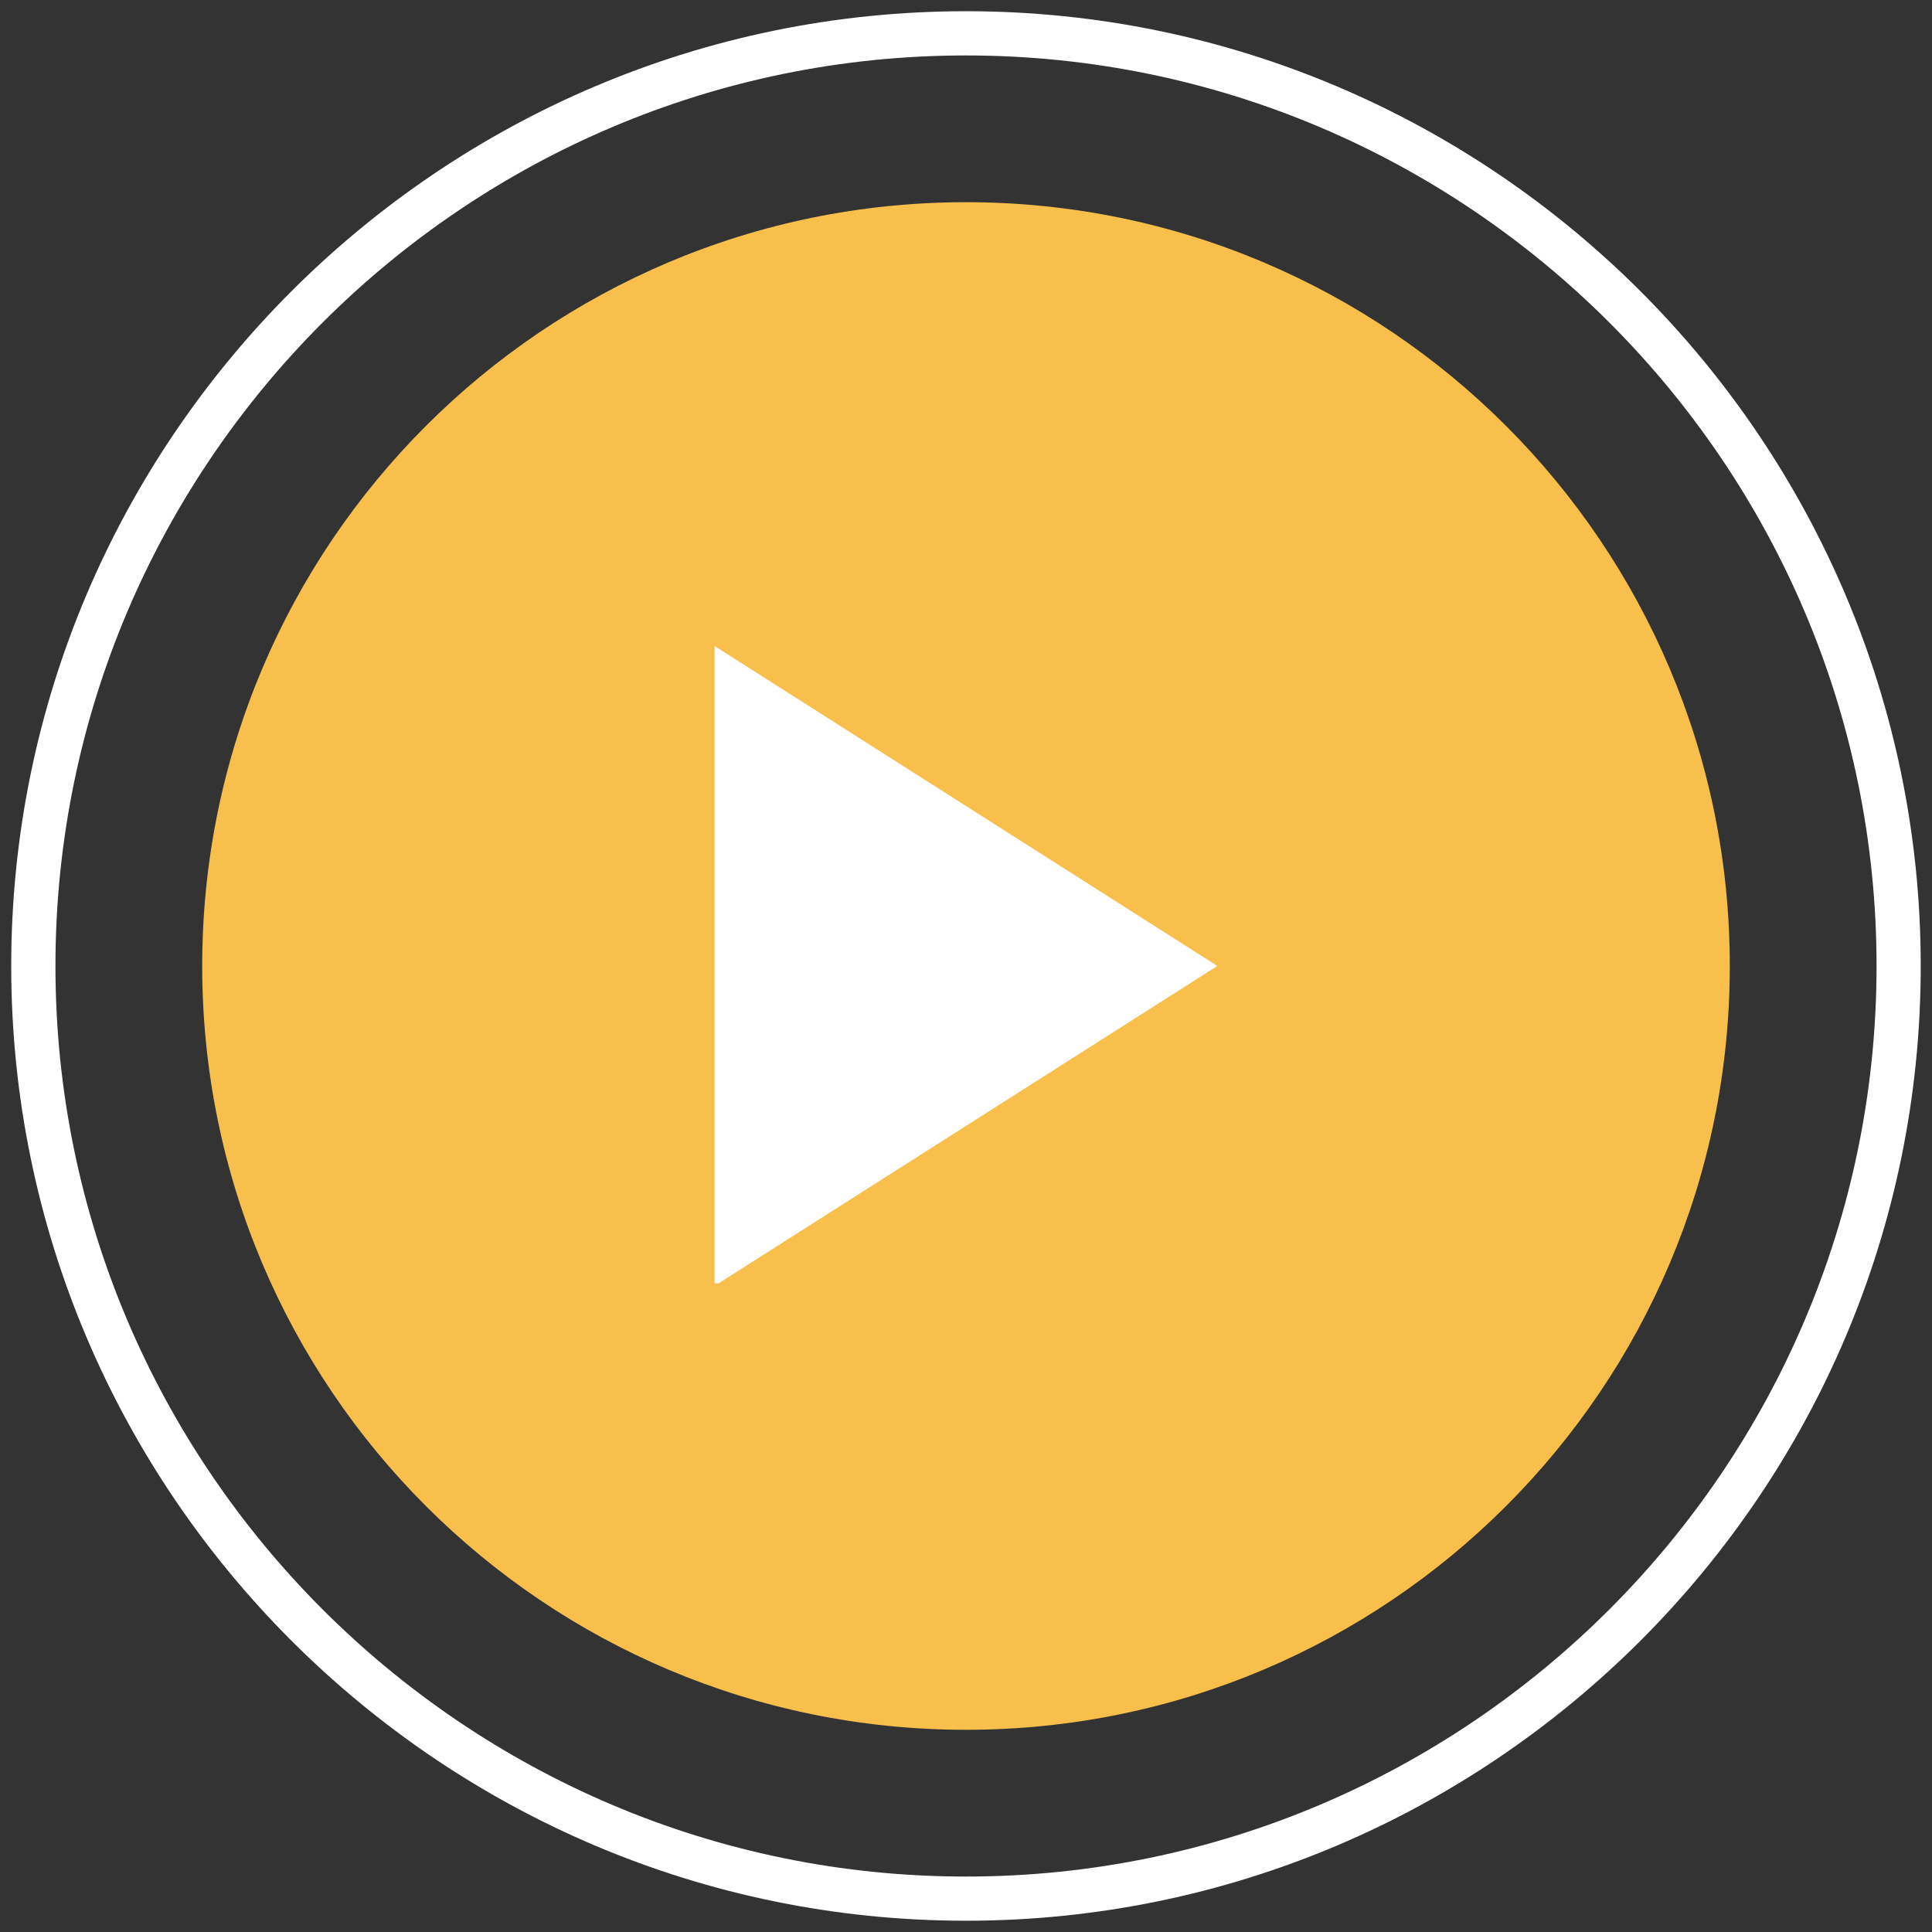
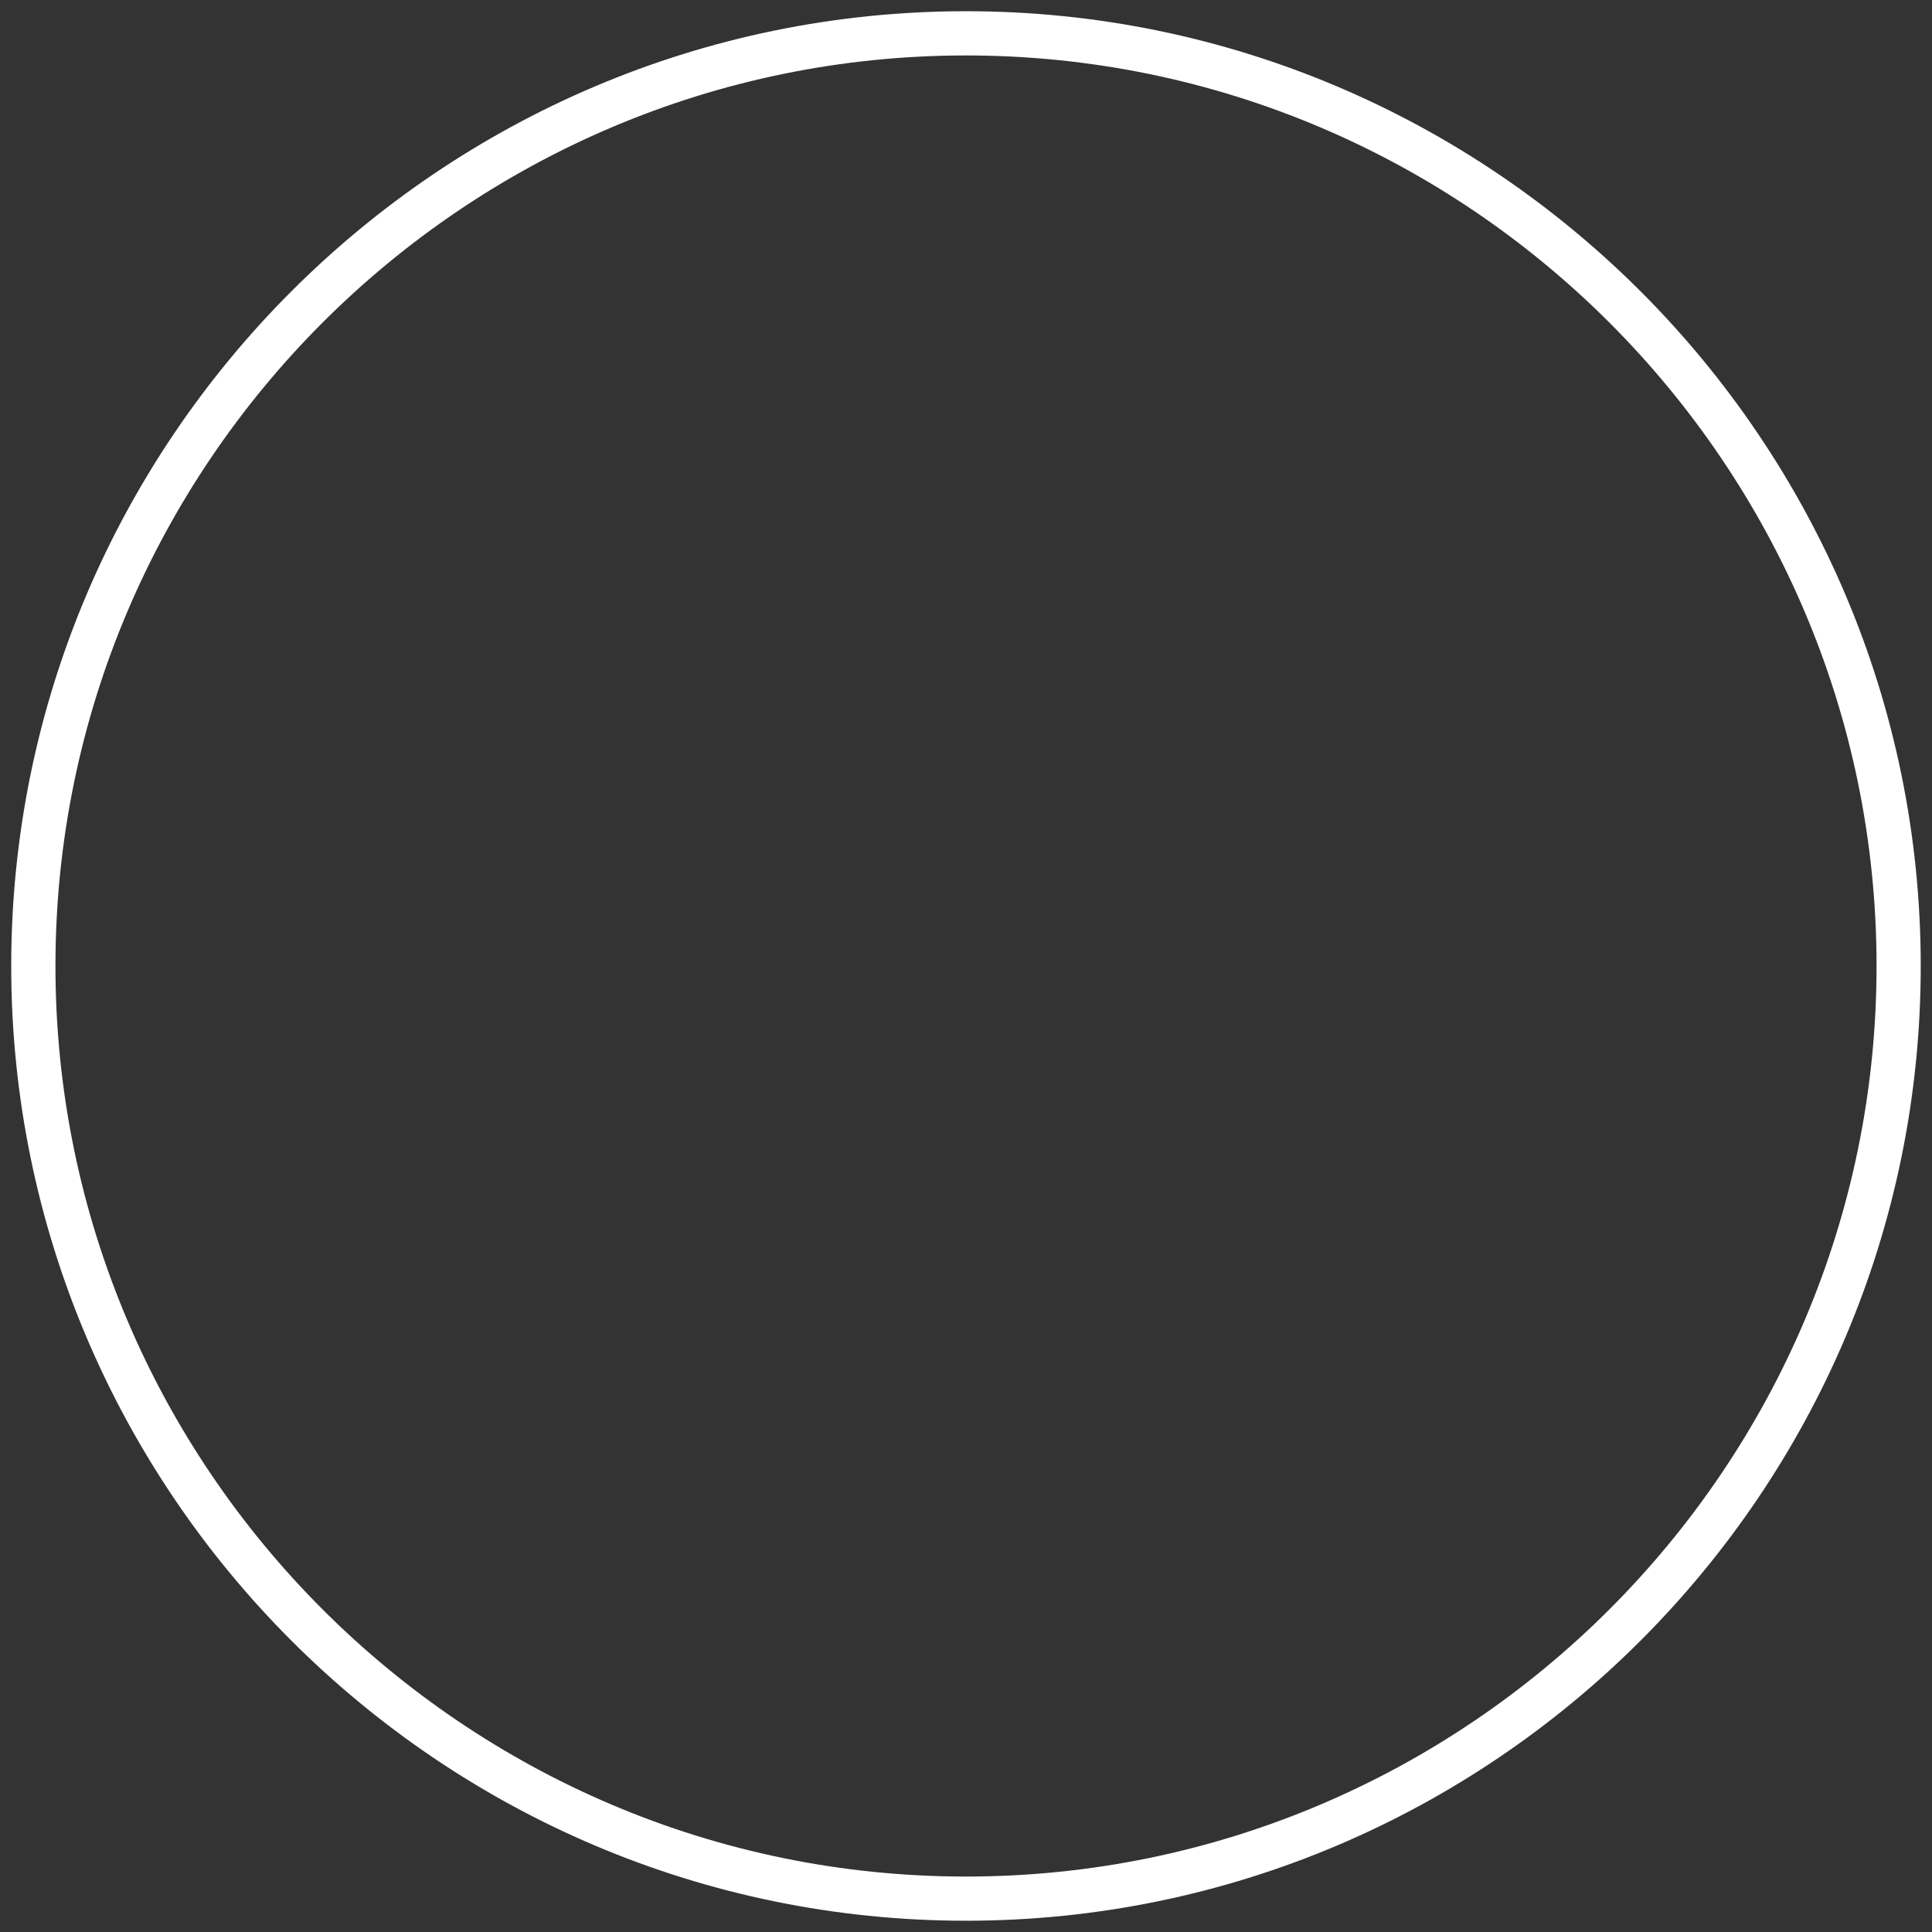
<svg xmlns="http://www.w3.org/2000/svg" width="200" zoomAndPan="magnify" viewBox="0 0 150 150" height="200" preserveAspectRatio="xMidYMid meet">
  <rect x="0" y="0" width="150" height="150" fill="#333333" stroke="none" />
  <defs>
    <clipPath id="0e683ec560">
      <path d="M 0.871 0.871 L 149.371 0.871 L 149.371 149.371 L 0.871 149.371 Z M 0.871 0.871 " clip-rule="nonzero" />
    </clipPath>
    <clipPath id="53c98b5e97">
-       <path d="M 15.699 15.699 L 134.301 15.699 L 134.301 134.301 L 15.699 134.301 Z M 15.699 15.699 " clip-rule="nonzero" />
-     </clipPath>
+       </clipPath>
    <clipPath id="1b035c9f30">
-       <path d="M 75 15.699 C 42.25 15.699 15.699 42.25 15.699 75 C 15.699 107.75 42.25 134.301 75 134.301 C 107.75 134.301 134.301 107.75 134.301 75 C 134.301 42.25 107.75 15.699 75 15.699 Z M 75 15.699 " clip-rule="nonzero" />
+       <path d="M 75 15.699 C 15.699 107.75 42.25 134.301 75 134.301 C 107.75 134.301 134.301 107.75 134.301 75 C 134.301 42.25 107.75 15.699 75 15.699 Z M 75 15.699 " clip-rule="nonzero" />
    </clipPath>
    <clipPath id="4687d8a7dc">
      <path d="M 0.699 0.699 L 119.301 0.699 L 119.301 119.301 L 0.699 119.301 Z M 0.699 0.699 " clip-rule="nonzero" />
    </clipPath>
    <clipPath id="f83c38e3e8">
      <path d="M 60 0.699 C 27.25 0.699 0.699 27.25 0.699 60 C 0.699 92.75 27.25 119.301 60 119.301 C 92.75 119.301 119.301 92.75 119.301 60 C 119.301 27.25 92.75 0.699 60 0.699 Z M 60 0.699 " clip-rule="nonzero" />
    </clipPath>
    <clipPath id="6039bc5463">
      <rect x="0" width="120" y="0" height="120" />
    </clipPath>
    <clipPath id="d730e1465f">
      <path d="M 55.48 50.145 L 94.48 50.145 L 94.48 99.645 L 55.48 99.645 Z M 55.48 50.145 " clip-rule="nonzero" />
    </clipPath>
  </defs>
  <g clip-path="url(#0e683ec560)">
    <path fill="#ffffff" d="M 75 0.871 C 34.16 0.871 0.871 34.16 0.871 75 C 0.871 115.836 34.16 149.125 75 149.125 C 115.836 149.125 149.125 115.836 149.125 75 C 149.125 34.16 115.836 0.871 75 0.871 Z M 75 145.695 C 36.047 145.695 4.305 113.949 4.305 75 C 4.305 36.047 36.047 4.305 75 4.305 C 113.949 4.305 145.695 36.047 145.695 75 C 145.695 113.949 113.949 145.695 75 145.695 Z M 75 145.695 " fill-opacity="1" fill-rule="nonzero" />
  </g>
  <g clip-path="url(#53c98b5e97)">
    <g clip-path="url(#1b035c9f30)">
      <g transform="matrix(1, 0, 0, 1, 15, 15)">
        <g clip-path="url(#6039bc5463)">
          <g clip-path="url(#4687d8a7dc)">
            <g clip-path="url(#f83c38e3e8)">
              <path fill="#f8bf4c" d="M 0.699 0.699 L 119.301 0.699 L 119.301 119.301 L 0.699 119.301 Z M 0.699 0.699 " fill-opacity="1" fill-rule="nonzero" />
            </g>
          </g>
        </g>
      </g>
    </g>
  </g>
  <g clip-path="url(#d730e1465f)">
-     <path fill="#ffffff" d="M 55.48 50.156 L 55.48 99.836 L 94.516 74.996 Z M 55.48 50.156 " fill-opacity="1" fill-rule="nonzero" />
-   </g>
+     </g>
</svg>